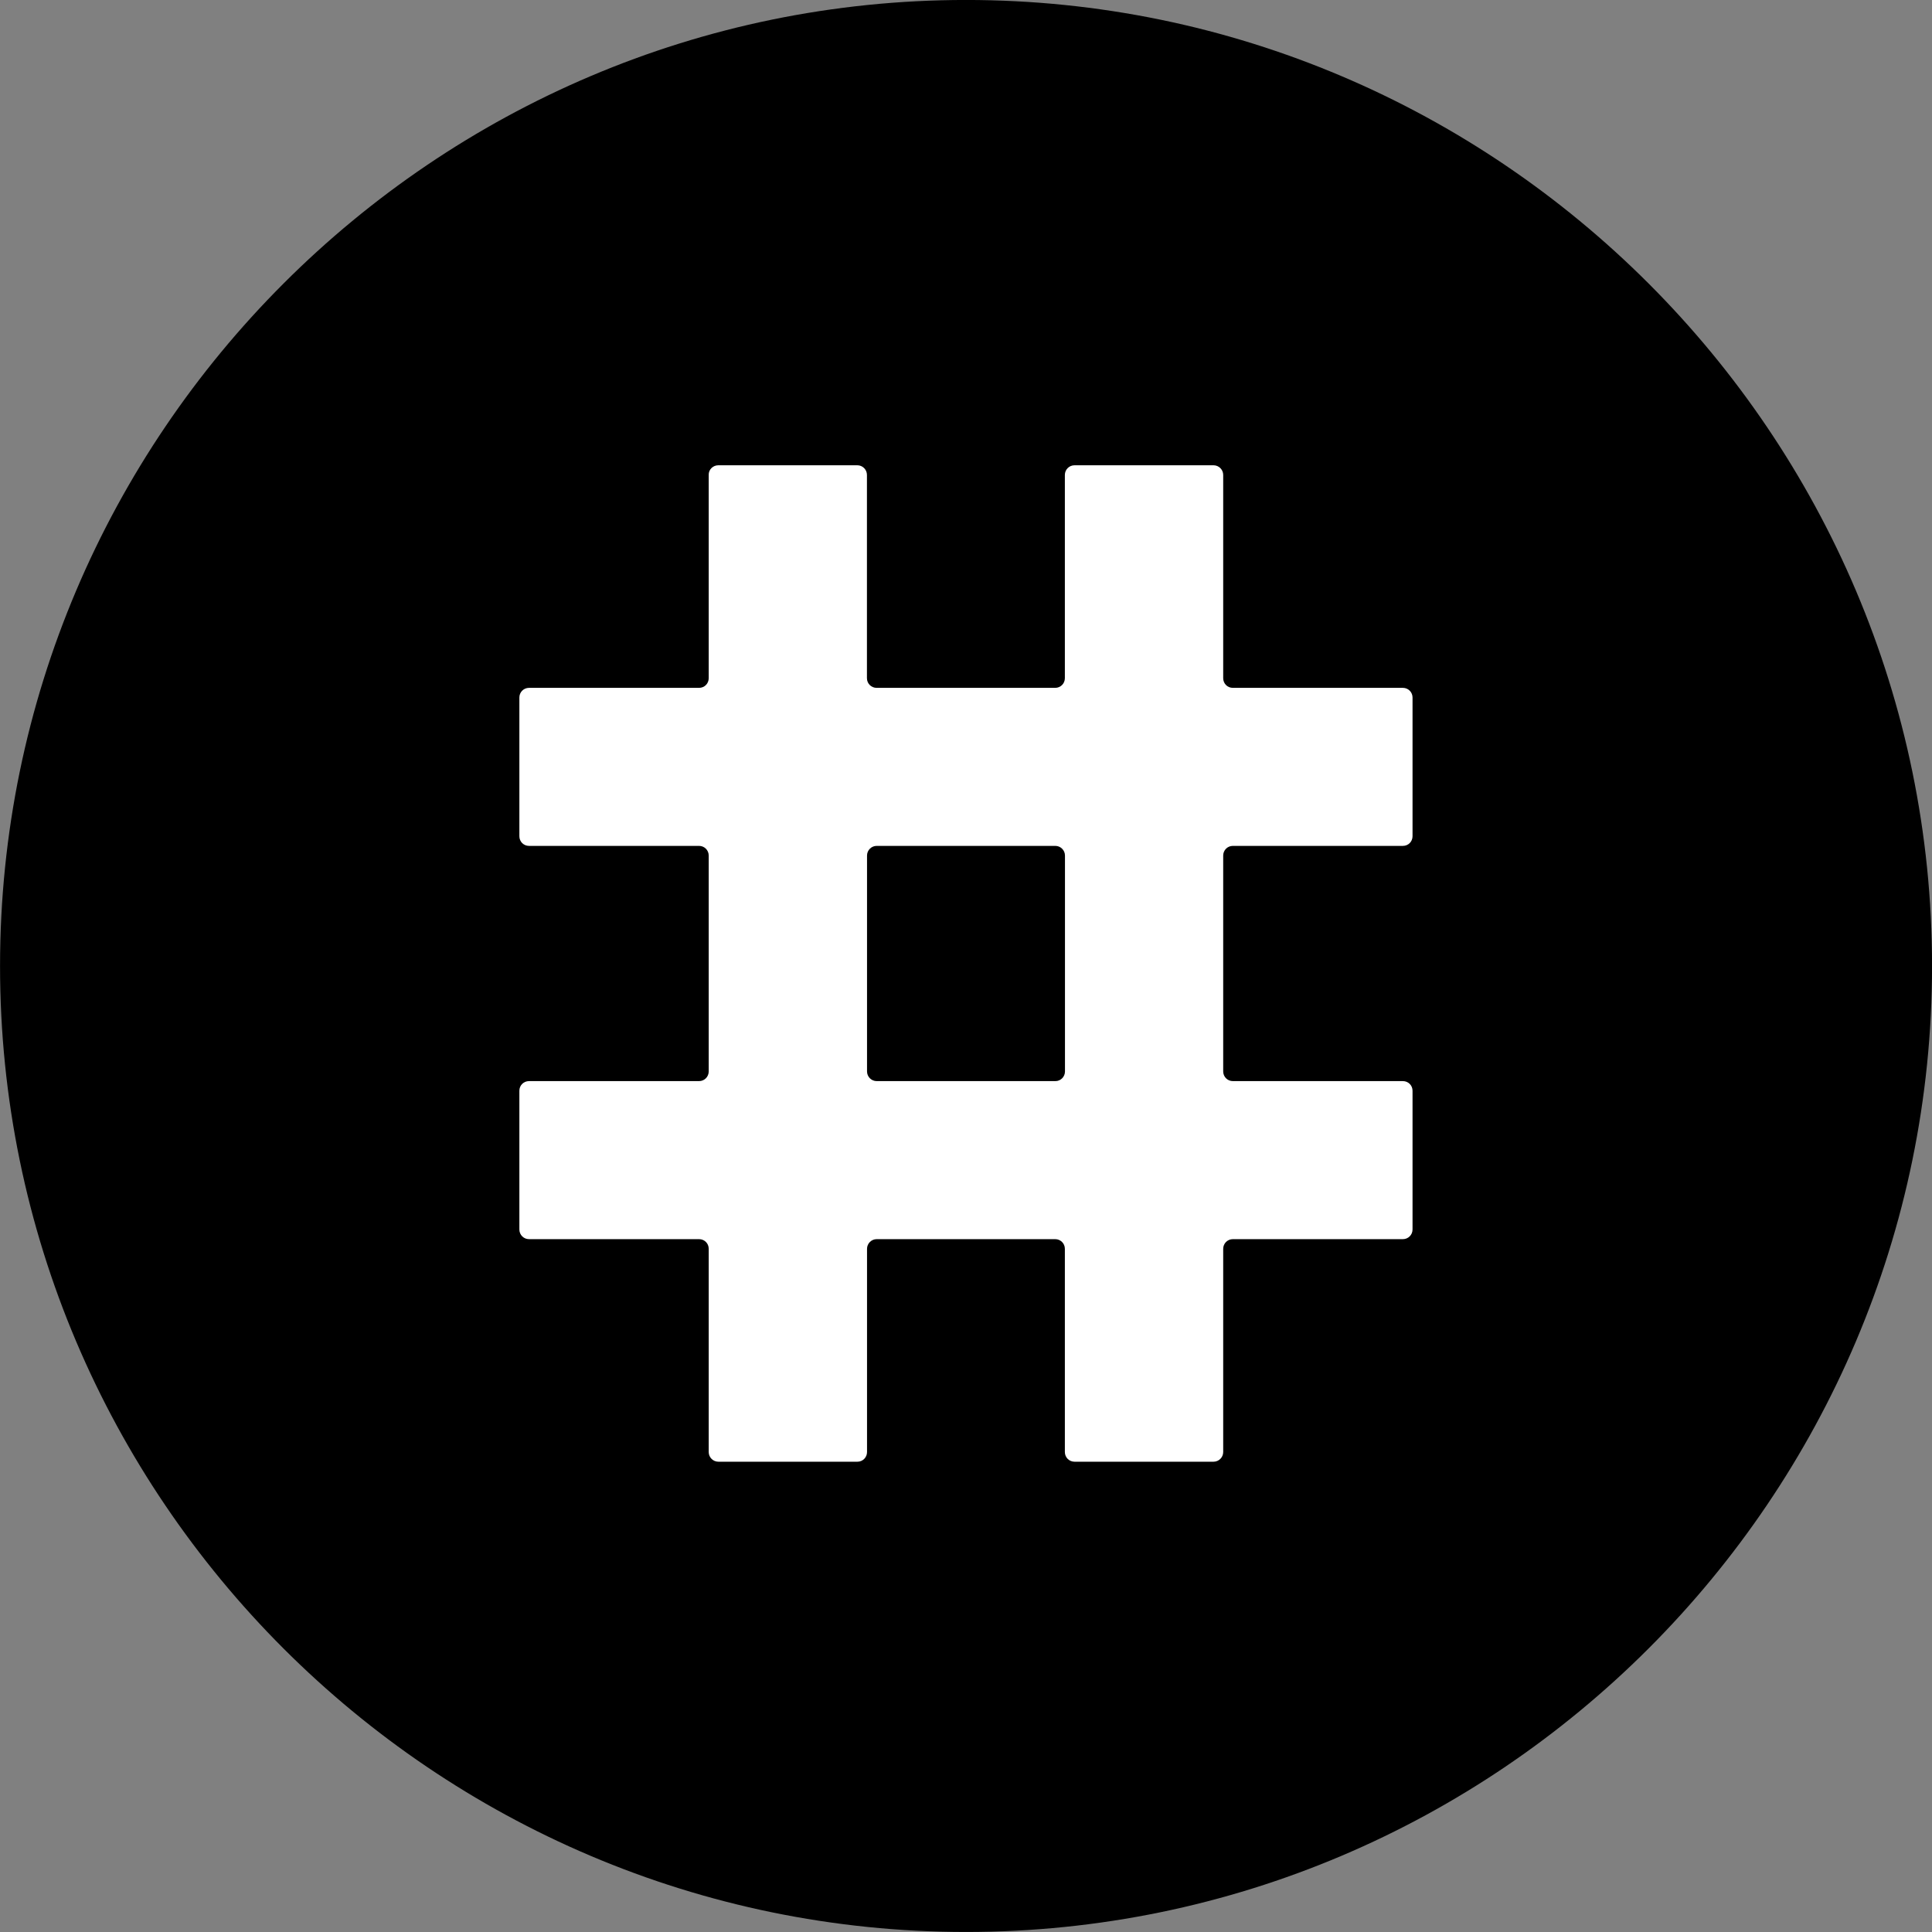
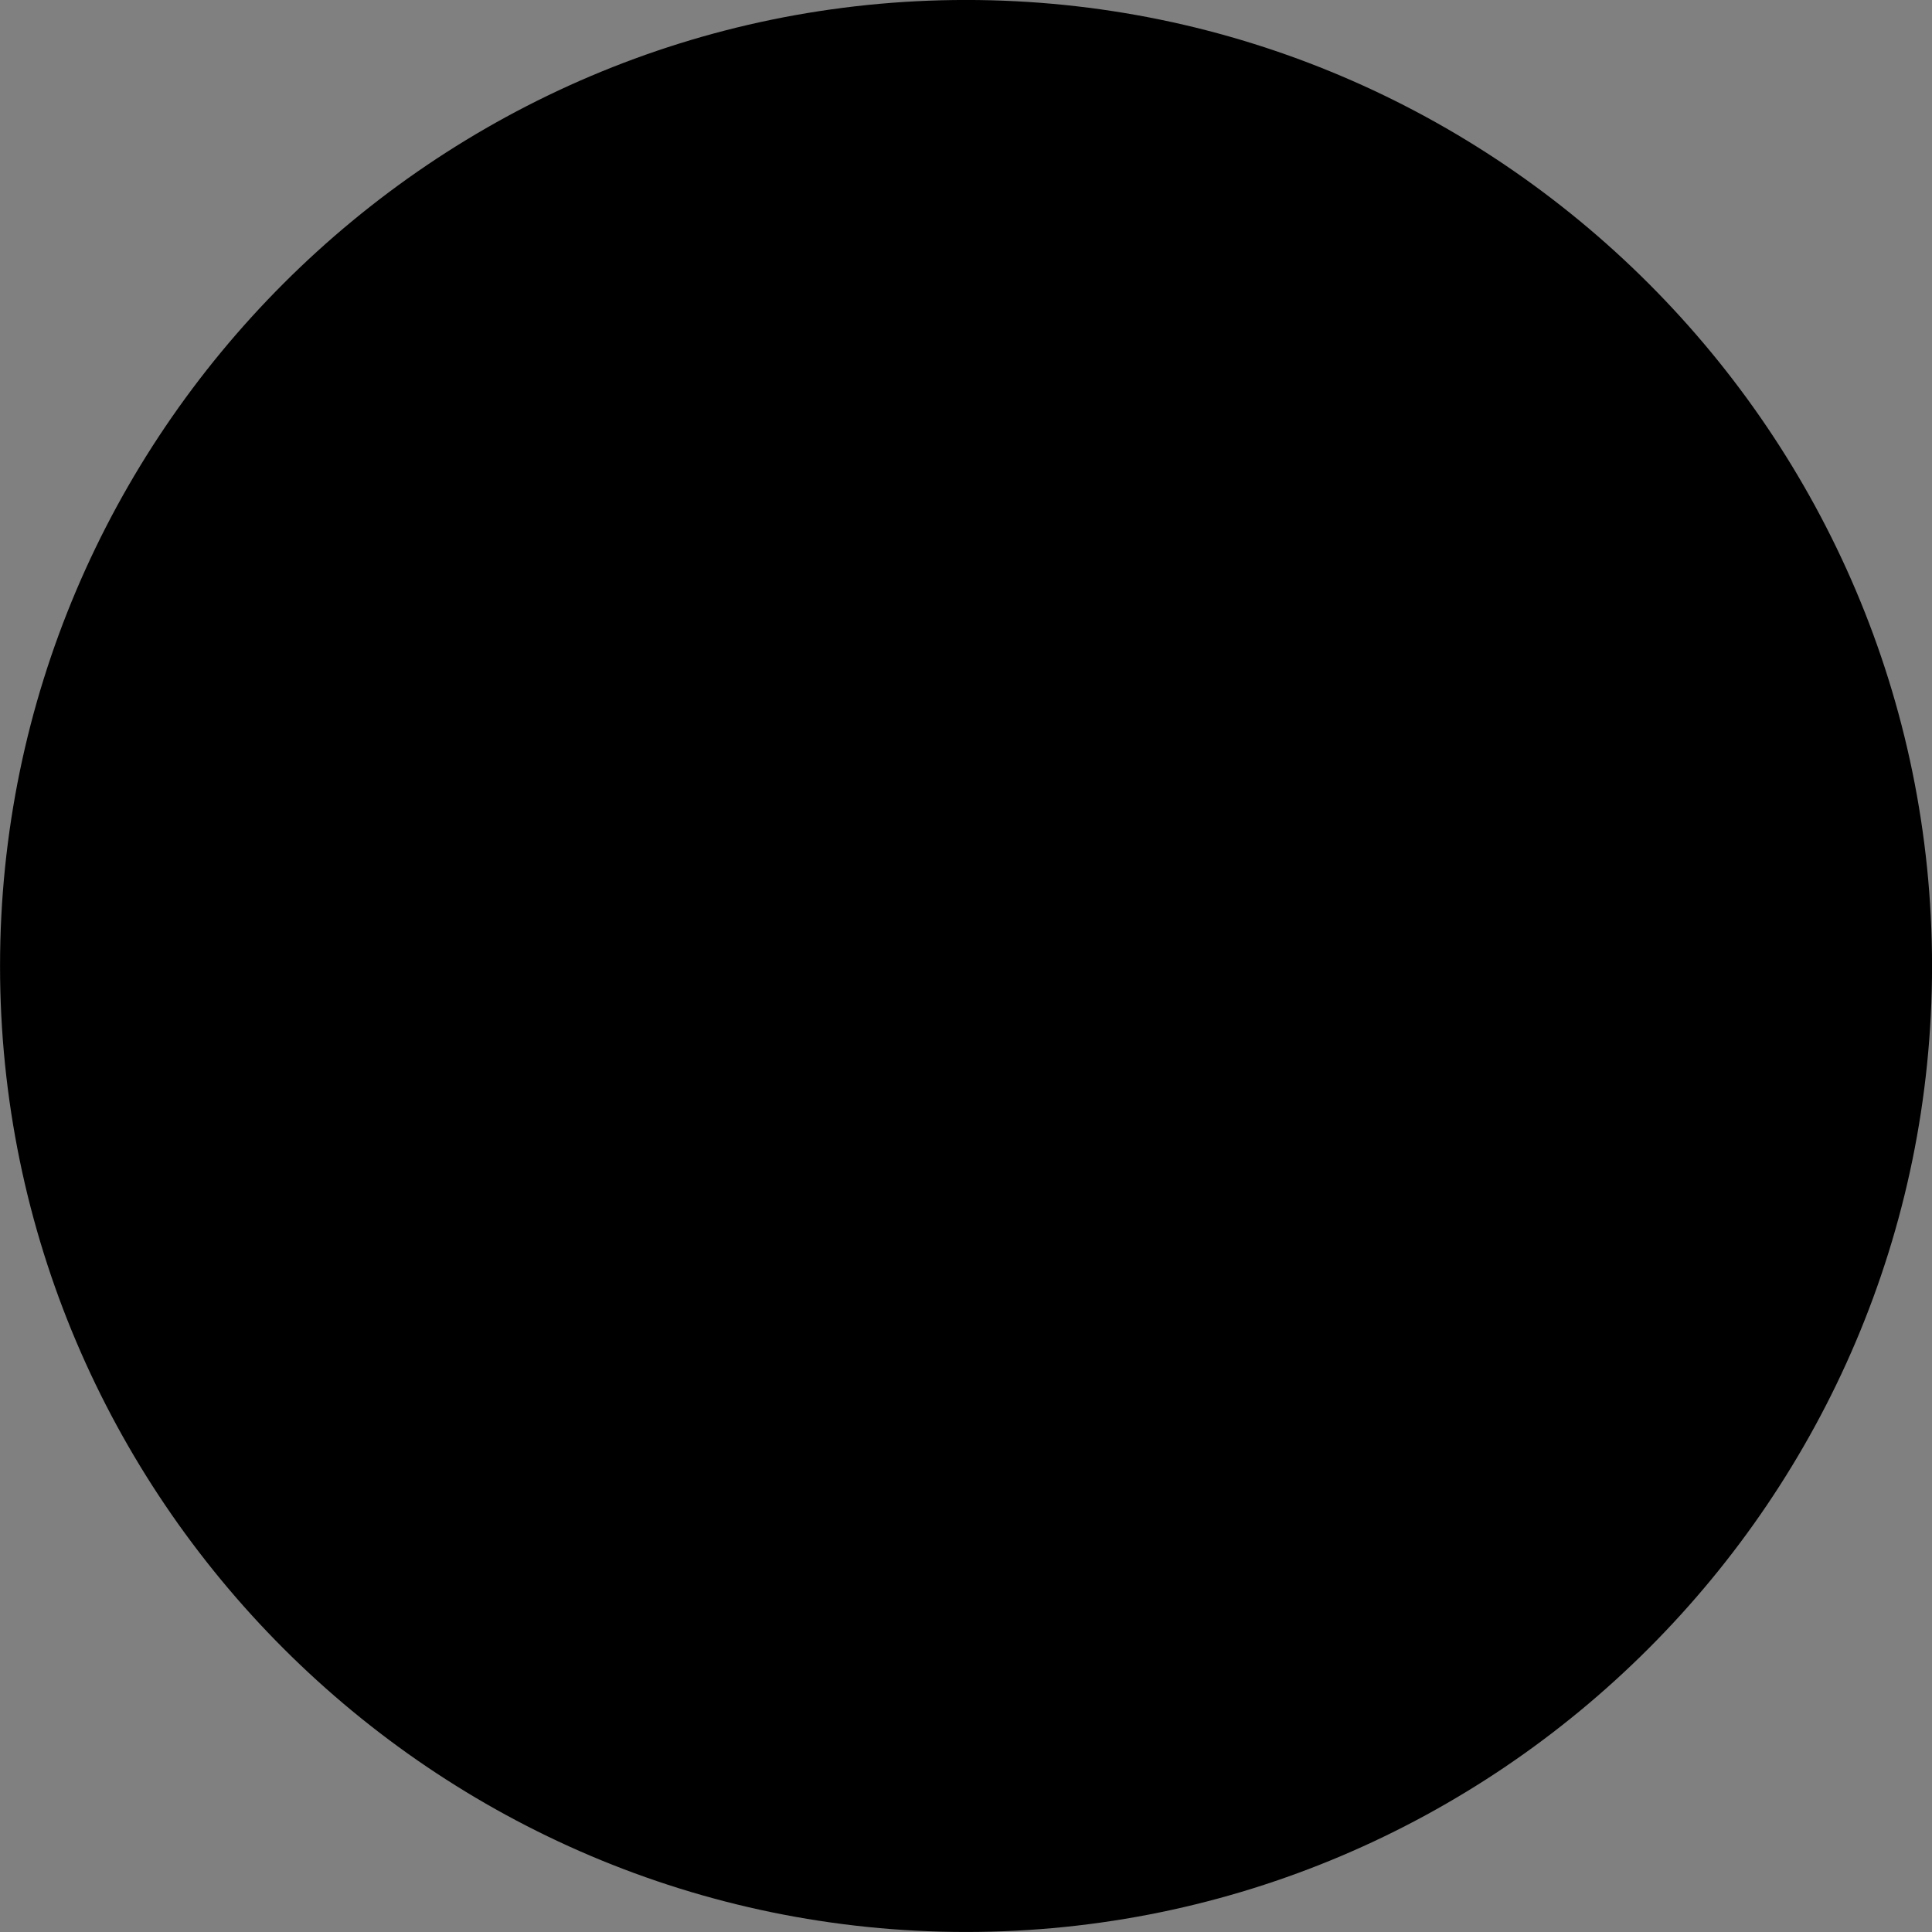
<svg xmlns="http://www.w3.org/2000/svg" width="128" height="128" viewBox="0 0 128 128" fill="none">
  <rect x="0" y="0" width="128" height="128" fill="#808080" stroke="none" />
  <g clip-path="url(#clip0_94_2022)">
    <path fill-rule="evenodd" clip-rule="evenodd" d="M64.003 127.998C99.255 127.998 128.003 99.249 128.003 63.998C128.003 28.753 99.255 -0.002 64.003 -0.002C28.759 -0.002 0.003 28.753 0.003 63.998C-0.003 99.249 28.752 127.998 64.003 127.998Z" fill="black" />
-     <path fill-rule="evenodd" clip-rule="evenodd" d="M47.587 30.826H56.803C57.155 30.826 57.437 31.114 57.437 31.466V44.932C57.437 45.29 57.725 45.572 58.077 45.572H69.91C70.263 45.572 70.55 45.29 70.55 44.932V31.466C70.55 31.114 70.832 30.826 71.191 30.826H80.4C80.752 30.826 81.04 31.114 81.04 31.466V44.932C81.04 45.29 81.322 45.572 81.68 45.572H92.944C93.302 45.572 93.584 45.86 93.584 46.212V55.402C93.584 55.761 93.302 56.042 92.944 56.042H81.68C81.322 56.042 81.04 56.33 81.04 56.682V70.986C81.04 71.338 81.322 71.626 81.68 71.626H92.944C93.302 71.626 93.584 71.908 93.584 72.266V81.457C93.584 81.809 93.302 82.097 92.944 82.097H81.68C81.322 82.097 81.04 82.385 81.04 82.737V96.202C81.04 96.554 80.752 96.842 80.4 96.842H71.191C70.832 96.842 70.55 96.554 70.55 96.202V82.737C70.55 82.378 70.263 82.097 69.91 82.097H58.083C57.731 82.097 57.443 82.385 57.443 82.737V96.202C57.443 96.554 57.162 96.842 56.81 96.842H47.594C47.242 96.842 46.954 96.554 46.954 96.202V82.737C46.954 82.378 46.672 82.097 46.314 82.097H35.05C34.691 82.097 34.41 81.809 34.41 81.457V72.266C34.41 71.908 34.691 71.626 35.05 71.626H46.314C46.672 71.626 46.954 71.338 46.954 70.986V56.682C46.954 56.33 46.672 56.042 46.314 56.042H35.05C34.691 56.042 34.41 55.761 34.41 55.402V46.212C34.41 45.86 34.691 45.572 35.05 45.572H46.314C46.672 45.572 46.954 45.29 46.954 44.932V31.466C46.941 31.114 47.235 30.826 47.587 30.826ZM70.557 70.993V56.682C70.557 56.33 70.269 56.042 69.917 56.042H58.083C57.731 56.042 57.443 56.33 57.443 56.682V70.986C57.443 71.338 57.731 71.626 58.083 71.626H69.917C70.269 71.633 70.557 71.338 70.557 70.993Z" fill="white" />
  </g>
  <defs>
    <clipPath id="clip0_94_2022">
      <rect width="128" height="128" fill="white" />
    </clipPath>
  </defs>
</svg>